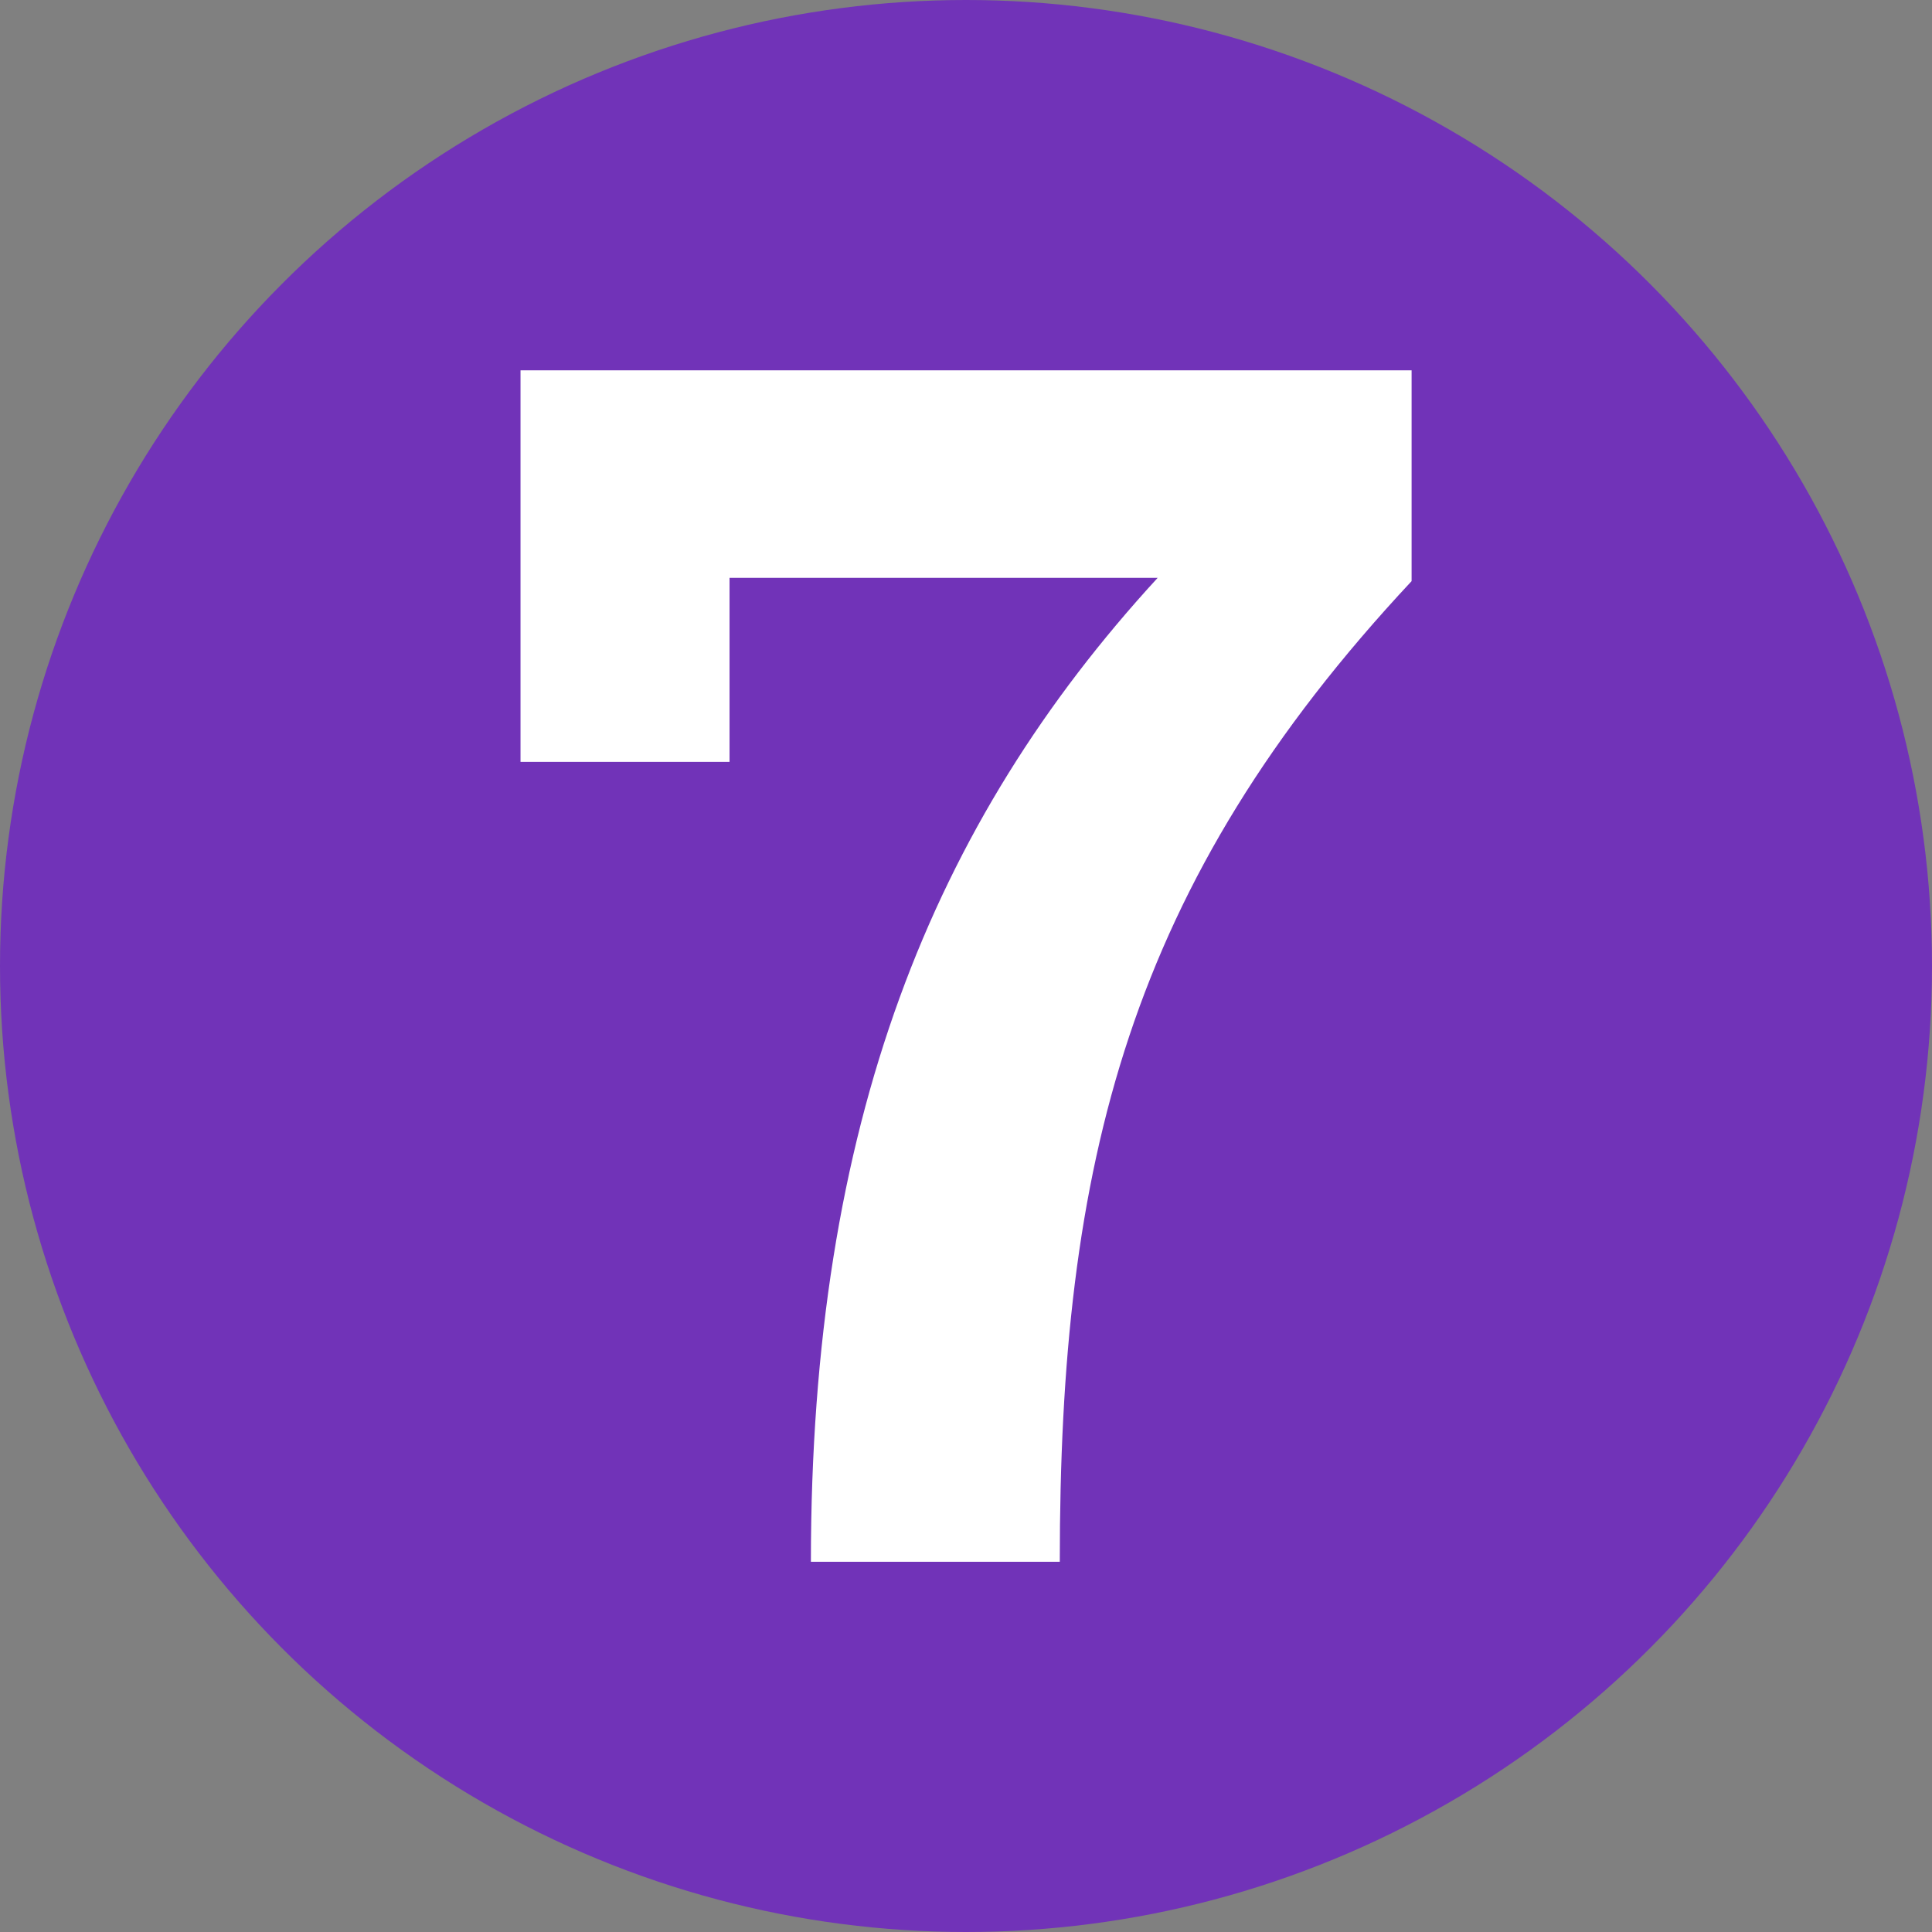
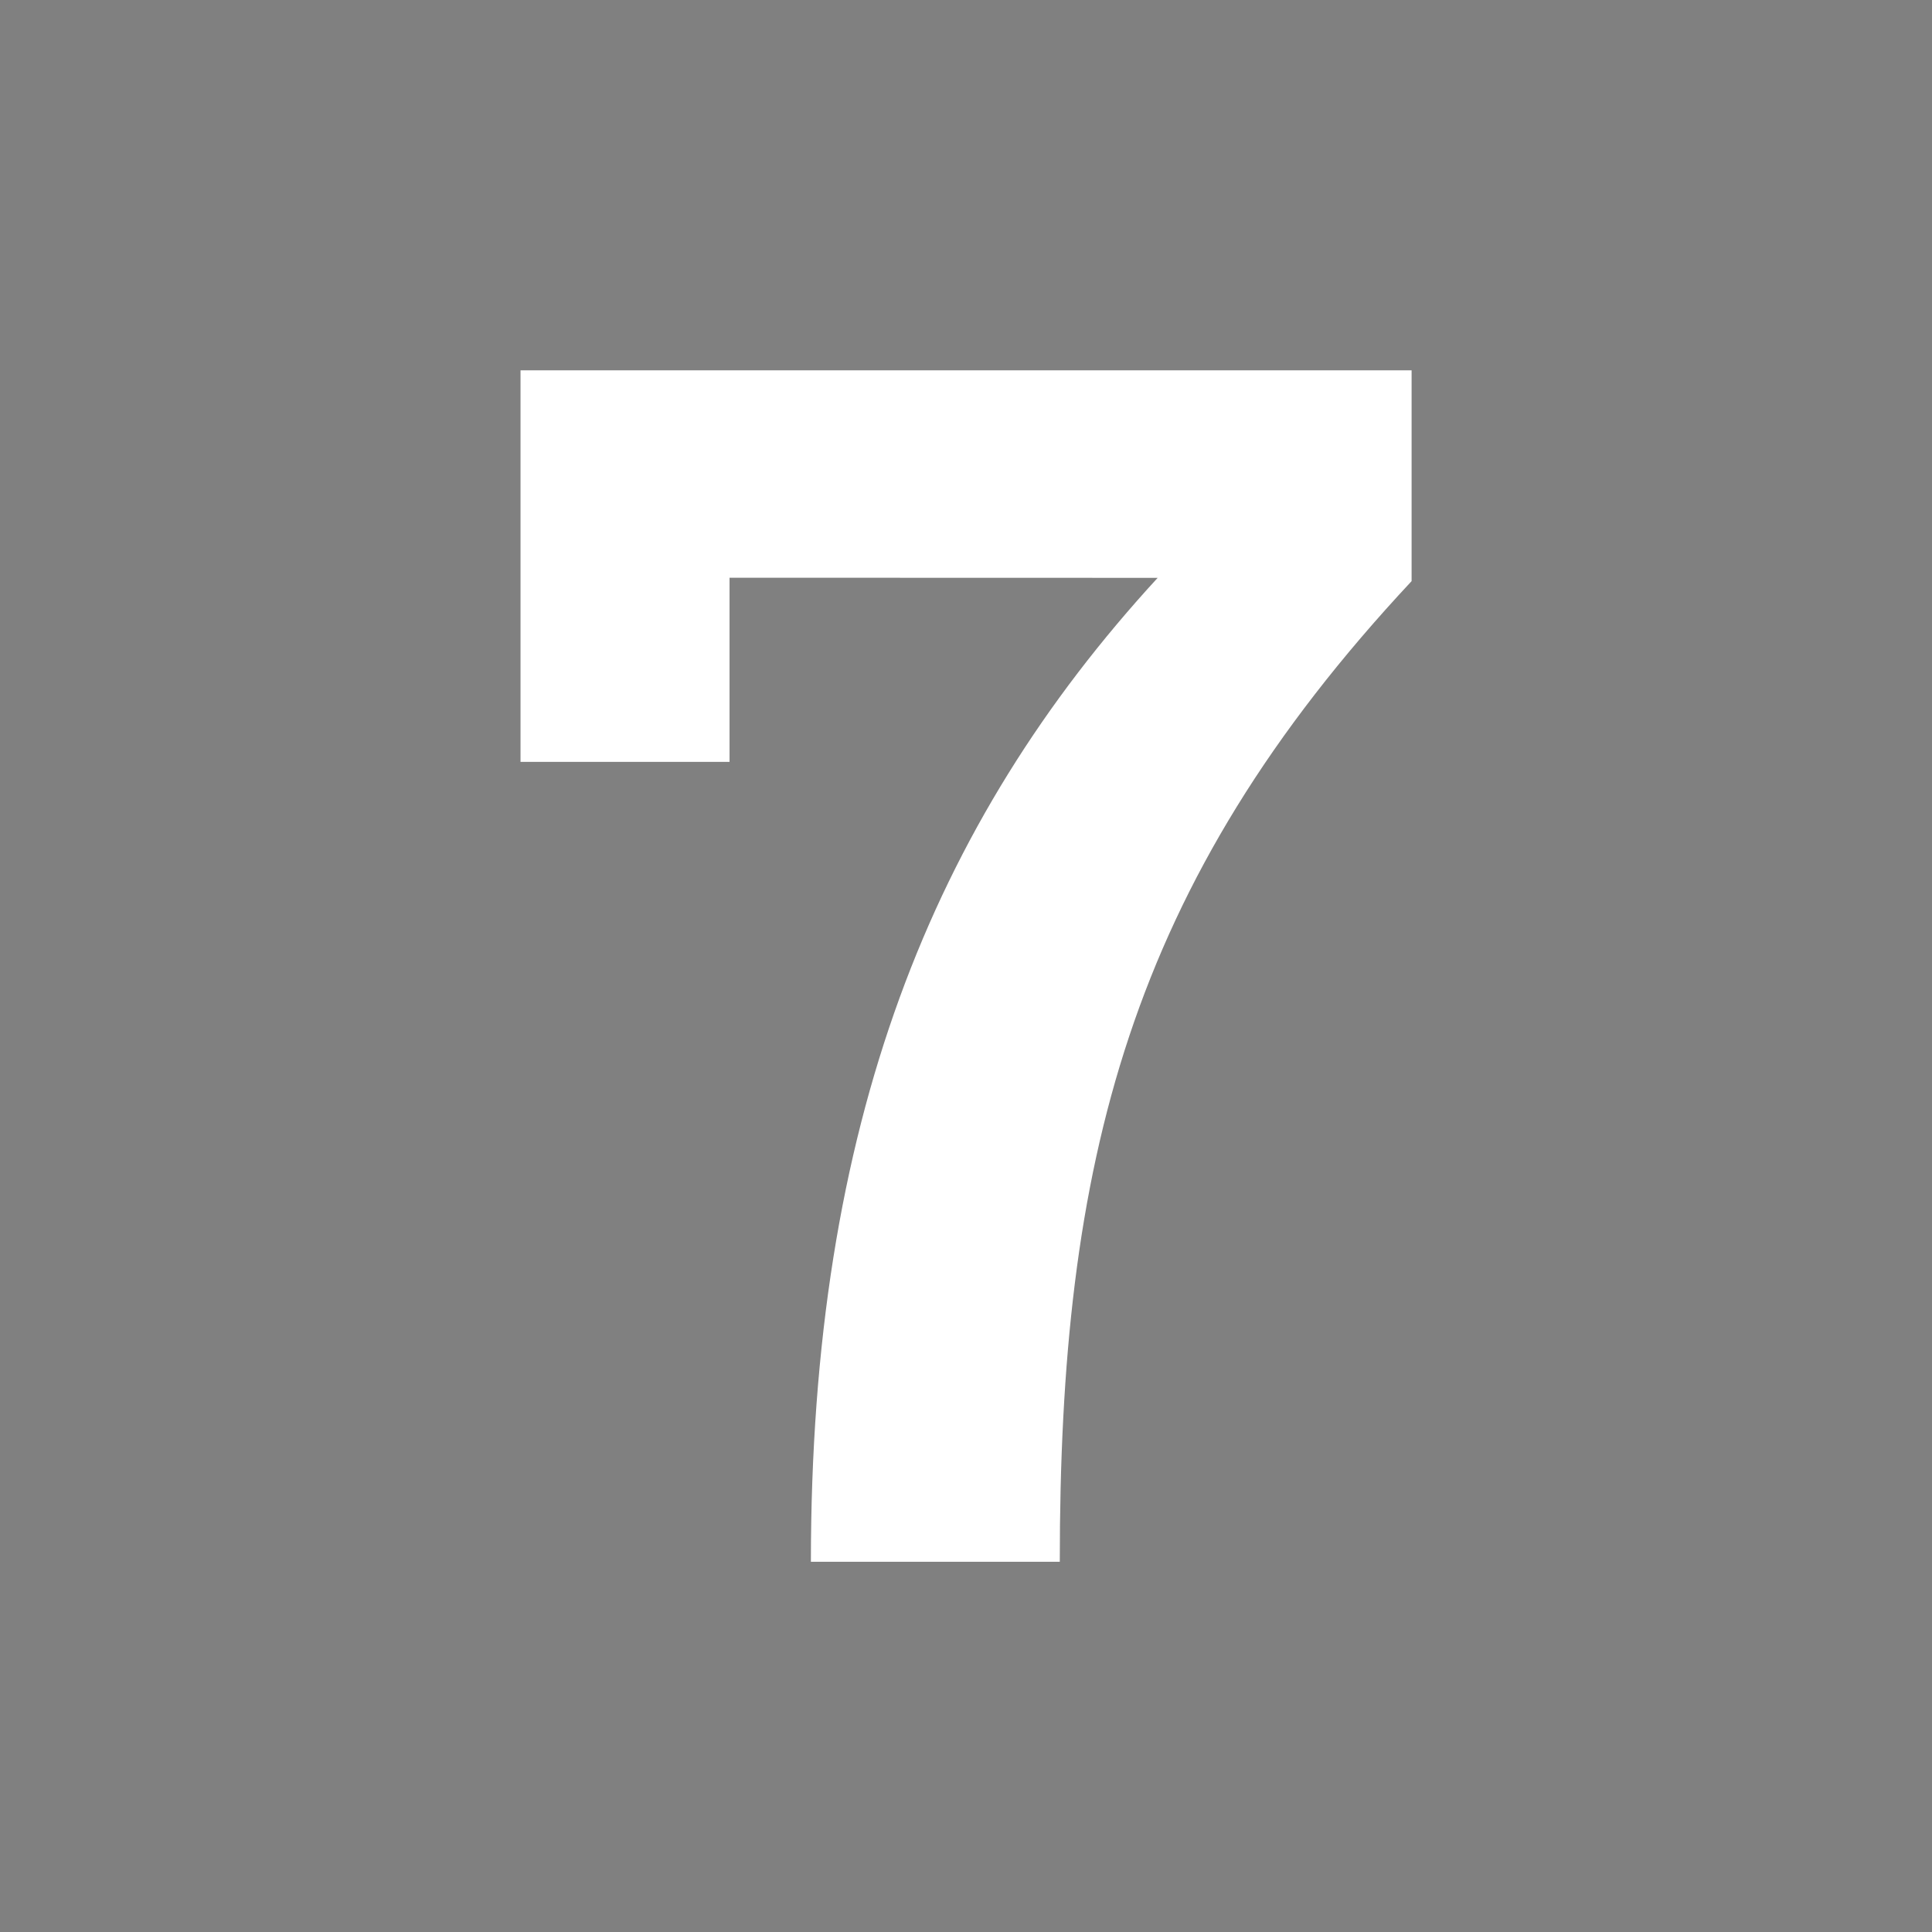
<svg xmlns="http://www.w3.org/2000/svg" id="Layer_1" viewBox="0 0 164.8 164.8">
  <rect x="0" y="0" width="164.8" height="164.8" fill="#808080" stroke="none" />
  <defs>
    <style>
      .cls-1 {
        fill: #fff;
      }

      .cls-2 {
        fill: #7133b8;
      }
    </style>
  </defs>
-   <circle class="cls-2" cx="82.4" cy="82.4" r="82.4" />
-   <path class="cls-1" d="M62.23,49.28v15.71h-17.83V31.59h76.01v17.98c-24.2,25.9-30.01,49.68-30.01,83.65h-21.23c0-37.37,10.33-62.98,29.58-83.93h-36.52Z" />
+   <path class="cls-1" d="M62.23,49.28v15.71h-17.83V31.59h76.01v17.98c-24.2,25.9-30.01,49.68-30.01,83.65h-21.23c0-37.37,10.33-62.98,29.58-83.93Z" />
</svg>